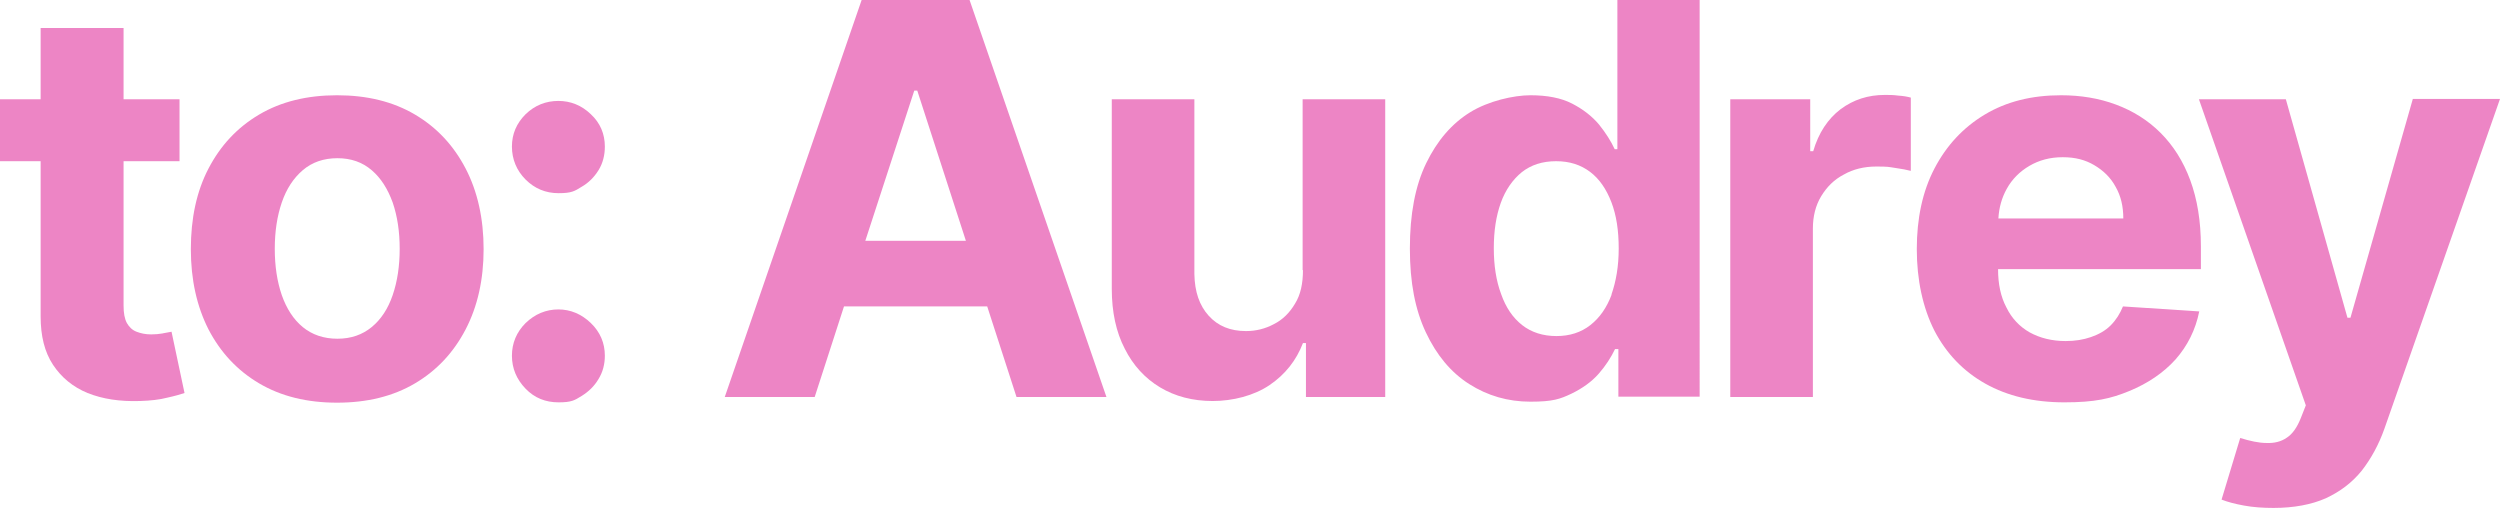
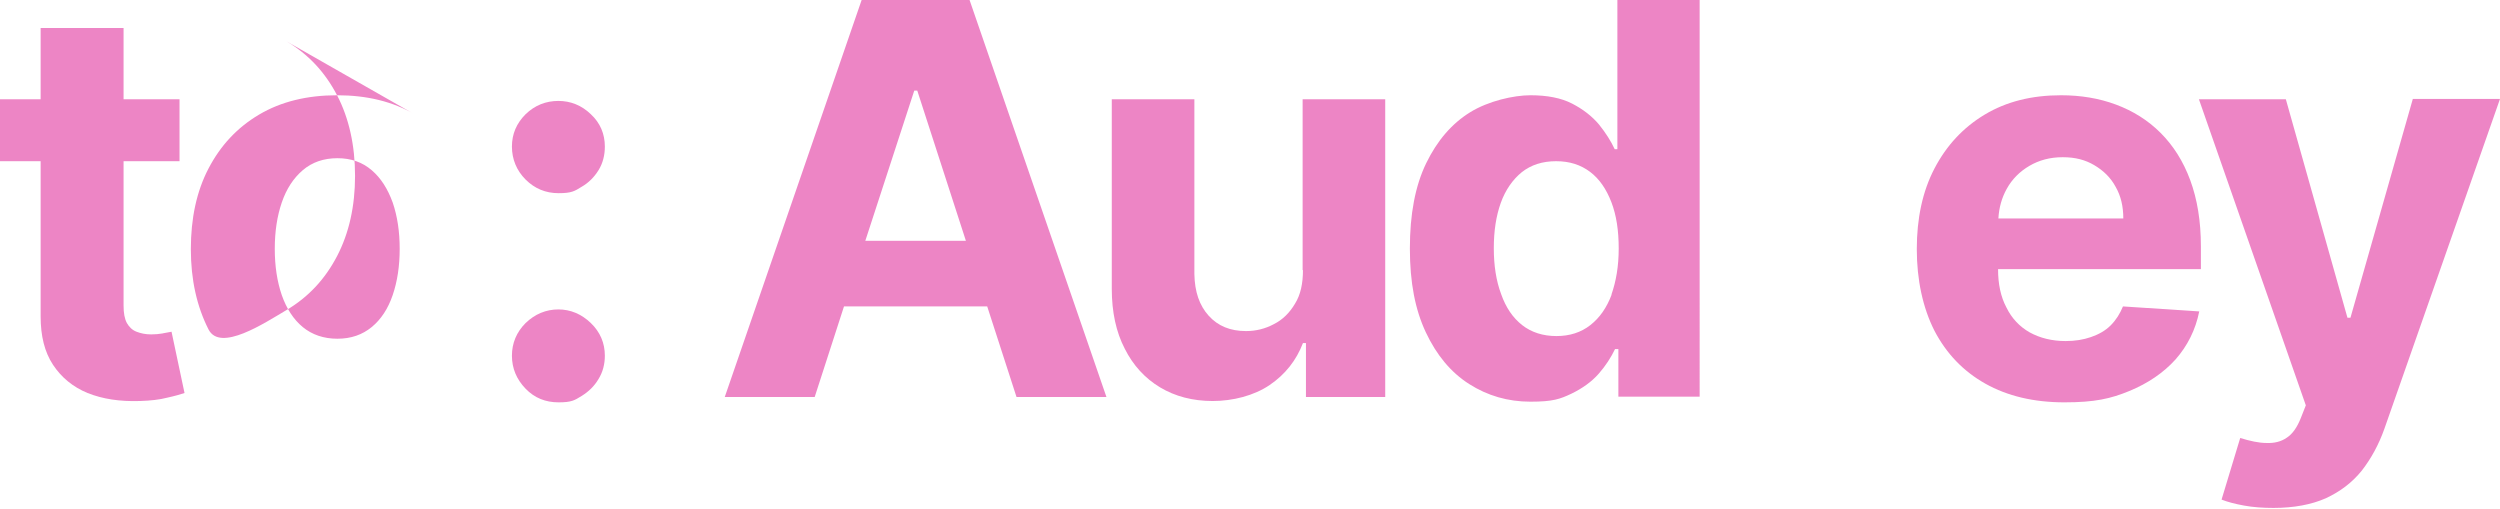
<svg xmlns="http://www.w3.org/2000/svg" id="Layer_1" version="1.1" viewBox="0 0 750.6 152.7">
  <defs>
    <style>
      .st0 {
        fill: #ed85c5;
      }
    </style>
  </defs>
  <path class="st0" d="M48.9,100.1c-1.2.2-2.3.3-3.5.3-1.7,0-3.1-.3-4.4-.8-1.3-.5-2.2-1.4-2.9-2.6-.7-1.3-1-3-1-5.3v-43.3h16.8v-18.6h-16.8V8.4H12.2v21.4H0v18.6h12.2v46.6c0,5.9,1.2,10.7,3.7,14.5,2.5,3.8,6,6.7,10.4,8.5,4.5,1.8,9.7,2.6,15.7,2.4,3.2-.1,5.9-.4,8.2-1,2.3-.5,4-1,5.2-1.4l-3.9-18.4c-.6.1-1.5.3-2.7.5Z" />
-   <path class="st0" d="M124.6,34.4c-6.6-3.9-14.4-5.8-23.4-5.8s-16.8,1.9-23.4,5.8c-6.6,3.9-11.6,9.3-15.2,16.2-3.6,6.9-5.3,15-5.3,24.2s1.8,17.2,5.3,24.1c3.6,6.9,8.6,12.3,15.2,16.2,6.6,3.9,14.4,5.8,23.4,5.8s16.8-1.9,23.4-5.8c6.6-3.9,11.6-9.3,15.2-16.2,3.6-6.9,5.4-15,5.4-24.1s-1.8-17.3-5.4-24.2c-3.6-6.9-8.6-12.3-15.2-16.2ZM117.9,88.6c-1.4,4.1-3.5,7.3-6.3,9.6-2.8,2.3-6.2,3.5-10.3,3.5s-7.6-1.2-10.4-3.5c-2.8-2.3-4.9-5.6-6.3-9.6-1.4-4.1-2.1-8.7-2.1-13.9s.7-9.8,2.1-13.9c1.4-4.1,3.5-7.3,6.3-9.7s6.3-3.6,10.4-3.6,7.5,1.2,10.3,3.6,4.8,5.6,6.3,9.7c1.4,4.1,2.1,8.7,2.1,13.9s-.7,9.8-2.1,13.9Z" />
+   <path class="st0" d="M124.6,34.4c-6.6-3.9-14.4-5.8-23.4-5.8s-16.8,1.9-23.4,5.8c-6.6,3.9-11.6,9.3-15.2,16.2-3.6,6.9-5.3,15-5.3,24.2s1.8,17.2,5.3,24.1s16.8-1.9,23.4-5.8c6.6-3.9,11.6-9.3,15.2-16.2,3.6-6.9,5.4-15,5.4-24.1s-1.8-17.3-5.4-24.2c-3.6-6.9-8.6-12.3-15.2-16.2ZM117.9,88.6c-1.4,4.1-3.5,7.3-6.3,9.6-2.8,2.3-6.2,3.5-10.3,3.5s-7.6-1.2-10.4-3.5c-2.8-2.3-4.9-5.6-6.3-9.6-1.4-4.1-2.1-8.7-2.1-13.9s.7-9.8,2.1-13.9c1.4-4.1,3.5-7.3,6.3-9.7s6.3-3.6,10.4-3.6,7.5,1.2,10.3,3.6,4.8,5.6,6.3,9.7c1.4,4.1,2.1,8.7,2.1,13.9s-.7,9.8-2.1,13.9Z" />
  <path class="st0" d="M167.7,92.9c-3.8,0-7.1,1.4-9.9,4.1-2.7,2.7-4.1,6-4.1,9.8s1.4,7.1,4.1,9.9,6,4.1,9.9,4.1,4.8-.6,6.9-1.9c2.1-1.3,3.8-2.9,5.1-5.1,1.3-2.1,1.9-4.5,1.9-7,0-3.8-1.4-7.1-4.2-9.8-2.8-2.7-6.1-4.1-9.8-4.1Z" />
  <path class="st0" d="M167.7,30.3c-3.8,0-7.1,1.3-9.9,4-2.7,2.7-4.1,5.9-4.1,9.7s1.4,7.2,4.1,9.9c2.7,2.7,6,4.1,9.9,4.1s4.8-.6,6.9-1.9c2.1-1.2,3.8-2.9,5.1-5,1.3-2.1,1.9-4.5,1.9-7.1,0-3.8-1.4-7.1-4.2-9.7-2.8-2.7-6.1-4-9.8-4Z" />
  <path class="st0" d="M258.7,0l-41.1,119.2h27l8.8-27.2h43l8.8,27.2h27L291.1,0h-32.5ZM259.8,72.3l14.7-45.1h.9l14.6,45.1h-30.2Z" />
  <path class="st0" d="M391.2,81.1c0,4-.7,7.4-2.4,10.1-1.6,2.7-3.7,4.8-6.3,6.1-2.6,1.4-5.4,2.1-8.4,2.1-4.7,0-8.4-1.5-11.2-4.6-2.8-3.1-4.2-7.2-4.3-12.5V29.8h-24.8v56.9c0,7,1.3,13,3.9,18,2.5,5,6.1,8.9,10.6,11.6s9.8,4.1,15.8,4.1,12.4-1.6,17.1-4.8c4.7-3.2,8-7.4,10-12.6h.9v16.2h23.8V29.8h-24.8v51.3Z" />
  <path class="st0" d="M485.6,44.8h-.8c-1.1-2.4-2.7-4.9-4.7-7.4-2.1-2.5-4.8-4.6-8.1-6.3-3.3-1.7-7.5-2.5-12.5-2.5s-12.6,1.7-18.1,5.1c-5.5,3.4-9.9,8.5-13.2,15.3-3.3,6.8-4.9,15.3-4.9,25.6s1.6,18.4,4.8,25.2c3.2,6.8,7.5,12,13,15.5,5.5,3.5,11.6,5.3,18.4,5.3s8.9-.8,12.3-2.4c3.3-1.6,6.1-3.6,8.2-6,2.1-2.4,3.7-4.9,4.9-7.4h1v14.3h24.4V0h-24.7v44.8ZM483.9,88.4c-1.5,4-3.6,7-6.4,9.2-2.8,2.2-6.2,3.3-10.2,3.3s-7.5-1.1-10.3-3.3c-2.8-2.2-4.9-5.3-6.3-9.3-1.5-4-2.2-8.6-2.2-13.8s.7-9.7,2.1-13.6c1.4-3.9,3.6-7,6.3-9.2,2.8-2.2,6.2-3.3,10.3-3.3s7.4,1.1,10.2,3.2c2.8,2.1,4.9,5.2,6.4,9.1,1.5,3.9,2.2,8.5,2.2,13.9s-.8,9.9-2.2,13.9Z" />
-   <path class="st0" d="M565.9,28.5c-5,0-9.4,1.4-13.3,4.3-3.8,2.9-6.6,7.1-8.2,12.6h-.9v-15.6h-24v89.4h24.8v-50.6c0-3.6.8-6.9,2.5-9.7,1.7-2.8,3.9-5,6.8-6.5,2.8-1.6,6.1-2.4,9.7-2.4s3.6.1,5.6.4c2.1.3,3.7.6,4.8.9v-22c-1.1-.3-2.3-.5-3.8-.6-1.4-.2-2.8-.2-4-.2Z" />
  <path class="st0" d="M648.7,39.9c-3.8-3.8-8.3-6.6-13.4-8.5-5.1-1.9-10.6-2.8-16.5-2.8-8.8,0-16.4,1.9-22.9,5.8-6.5,3.9-11.5,9.3-15.1,16.2-3.6,6.9-5.3,15-5.3,24.2s1.8,17.6,5.3,24.5c3.6,6.9,8.7,12.2,15.3,15.9,6.6,3.7,14.5,5.6,23.7,5.6s13.9-1.1,19.5-3.4c5.6-2.3,10.3-5.5,13.9-9.5,3.6-4.1,6-8.9,7.1-14.4l-22.9-1.5c-.9,2.2-2.1,4.1-3.7,5.7-1.6,1.6-3.6,2.7-5.9,3.5-2.3.8-4.8,1.2-7.6,1.2-4.1,0-7.7-.9-10.8-2.6-3-1.7-5.4-4.2-7-7.5-1.7-3.2-2.5-7-2.5-11.5h0c0,0,60.9,0,60.9,0v-6.8c0-7.6-1.1-14.2-3.2-19.9-2.1-5.7-5.1-10.4-8.9-14.2ZM600,65.5c.2-3.2,1-6.1,2.5-8.8,1.6-2.9,3.9-5.2,6.8-6.9,2.9-1.7,6.2-2.6,10-2.6s6.8.8,9.5,2.4c2.7,1.6,4.9,3.7,6.4,6.5,1.6,2.8,2.3,5.9,2.3,9.5h-37.5Z" />
  <path class="st0" d="M724.4,29.8l-18.7,65.6h-.9l-18.5-65.6h-26.1l32.1,91.9-1.5,3.8c-1.1,2.8-2.5,4.8-4.2,5.9-1.7,1.2-3.8,1.7-6.1,1.6-2.3,0-5-.6-7.9-1.5l-5.6,18.5c1.8.7,4,1.3,6.8,1.8,2.7.5,5.7.7,8.8.7,6.1,0,11.4-1,15.7-2.9,4.3-2,7.9-4.7,10.8-8.3,2.8-3.6,5.1-7.8,6.8-12.6l34.7-99h-26.2Z" />
</svg>